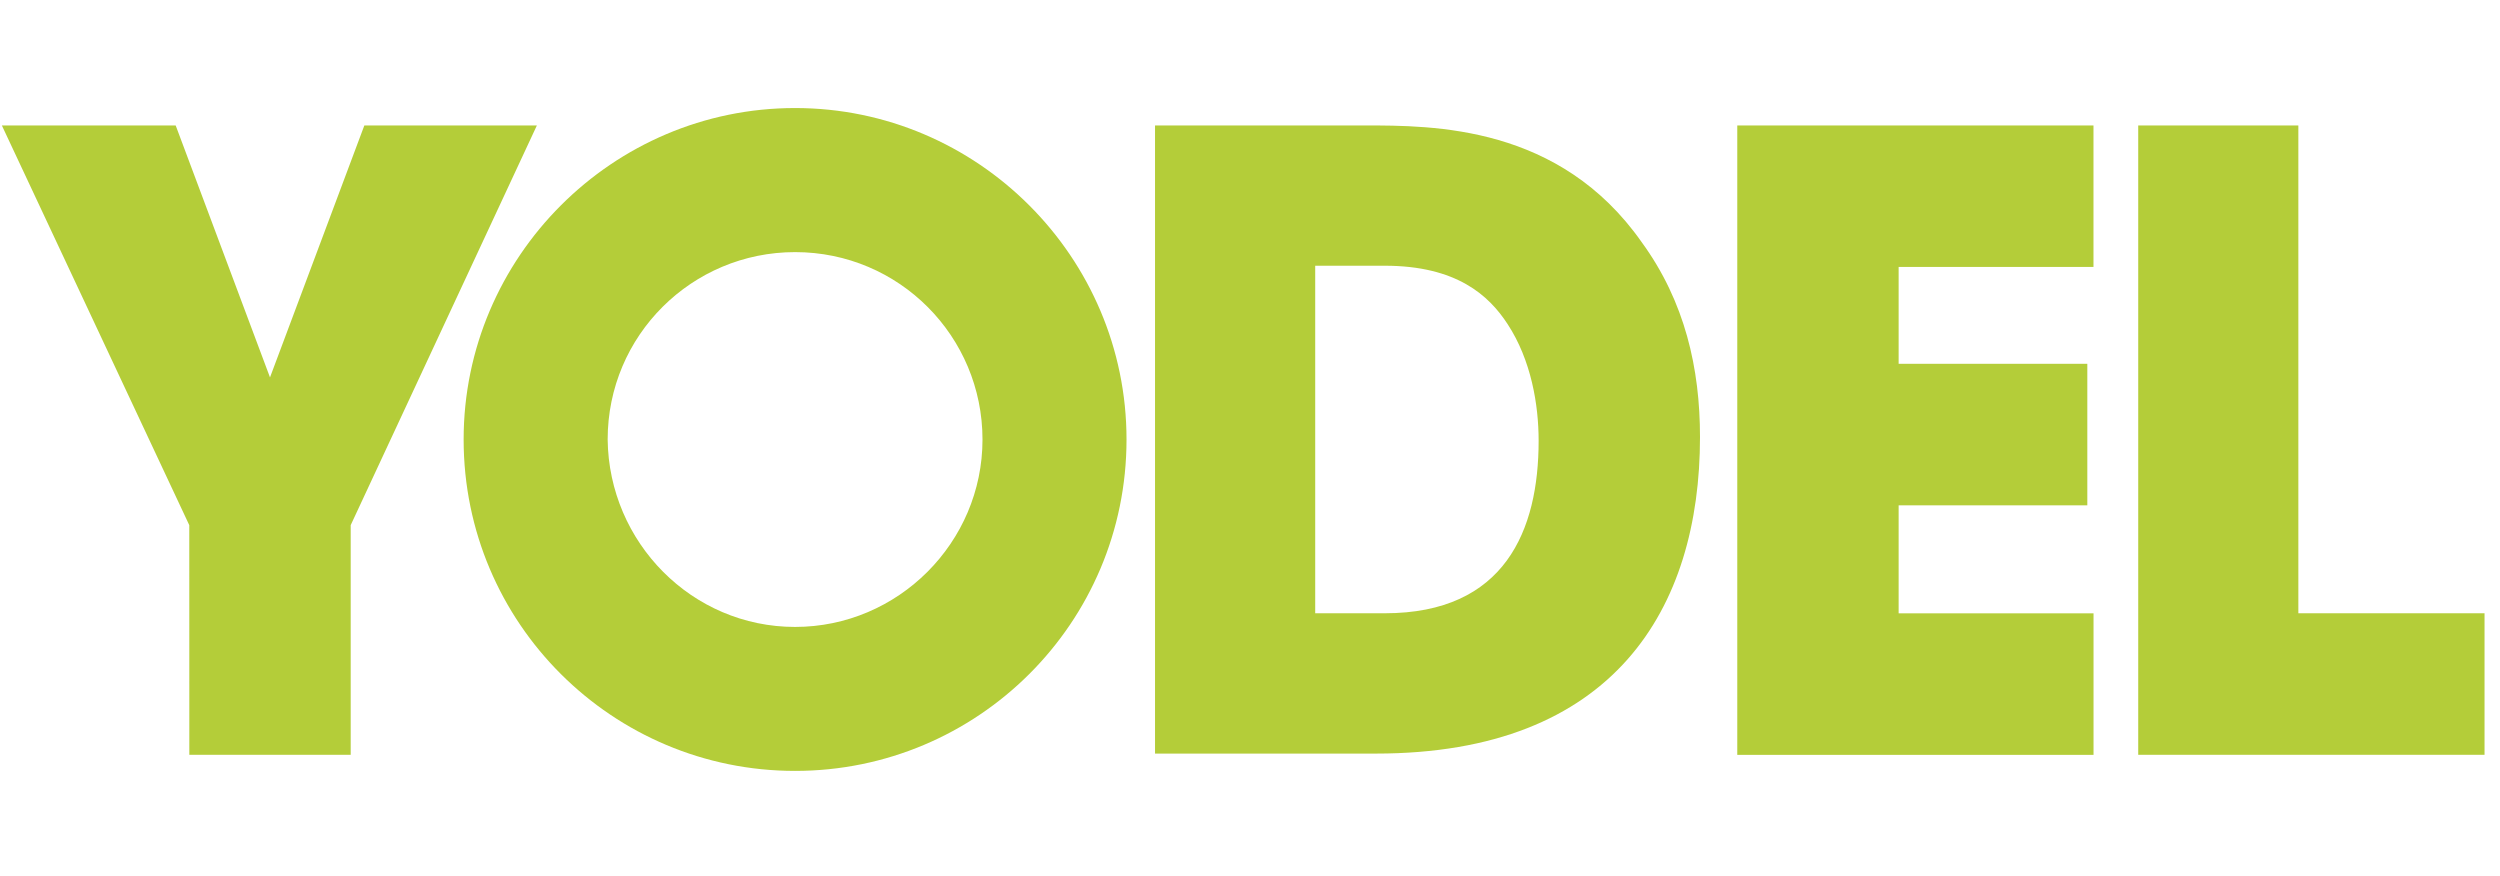
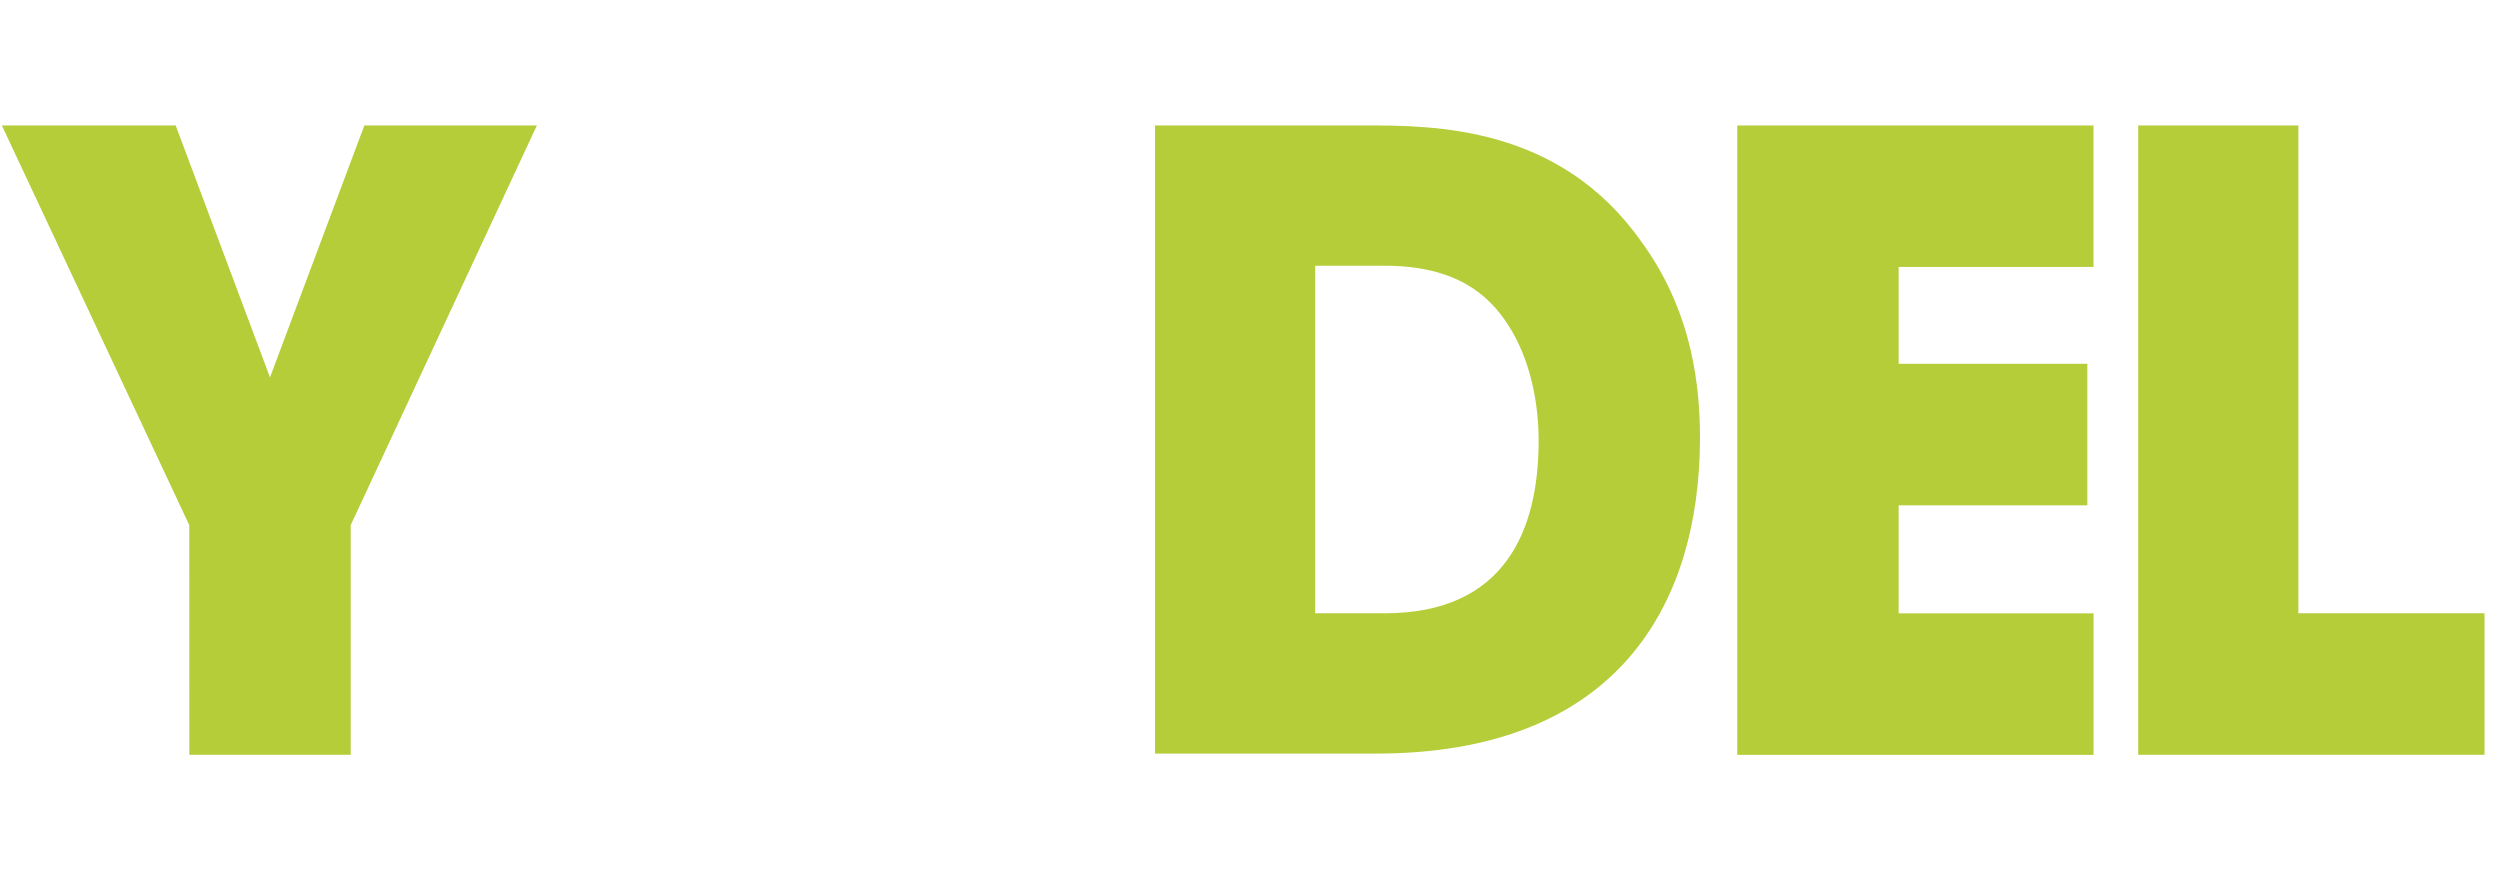
<svg xmlns="http://www.w3.org/2000/svg" width="97" height="34" viewBox="0 0 97 34" fill="none">
  <path d="M7.344 20.376L0.072 4.867H6.816L10.476 14.643L14.137 4.867H20.831L13.607 20.376V29.286H7.346L7.344 20.376ZM44.817 4.867H52.908C55.652 4.867 60.518 4.867 63.696 9.394C65.382 11.705 65.96 14.307 65.96 16.957C65.96 23.603 62.635 29.239 53.389 29.239H44.815V4.867H44.817ZM51.078 23.795H53.727C58.399 23.795 59.699 20.568 59.699 17.101C59.699 15.704 59.41 13.971 58.494 12.574C57.772 11.466 56.519 10.31 53.725 10.31H51.03V23.795H51.078ZM67.404 4.867H81.227V10.358H73.667V14.115H80.988V19.606H73.667V23.797H81.229V29.288H67.406V4.867H67.404ZM82.963 4.867H89.176V23.795H96.4V29.286H82.963V4.867Z" fill="#B4CD39" />
-   <path d="M17.989 17.052C17.989 9.972 23.769 4.192 30.849 4.192C37.929 4.192 43.709 9.972 43.709 17.052C43.709 24.179 37.929 29.911 30.849 29.911C23.769 29.911 17.989 24.181 17.989 17.052ZM30.849 24.325C34.846 24.325 38.121 21.051 38.121 17.054C38.121 13.057 34.894 9.782 30.849 9.782C26.852 9.782 23.577 13.009 23.577 17.054C23.625 21.051 26.85 24.325 30.849 24.325Z" fill="#B4CD39" />
</svg>